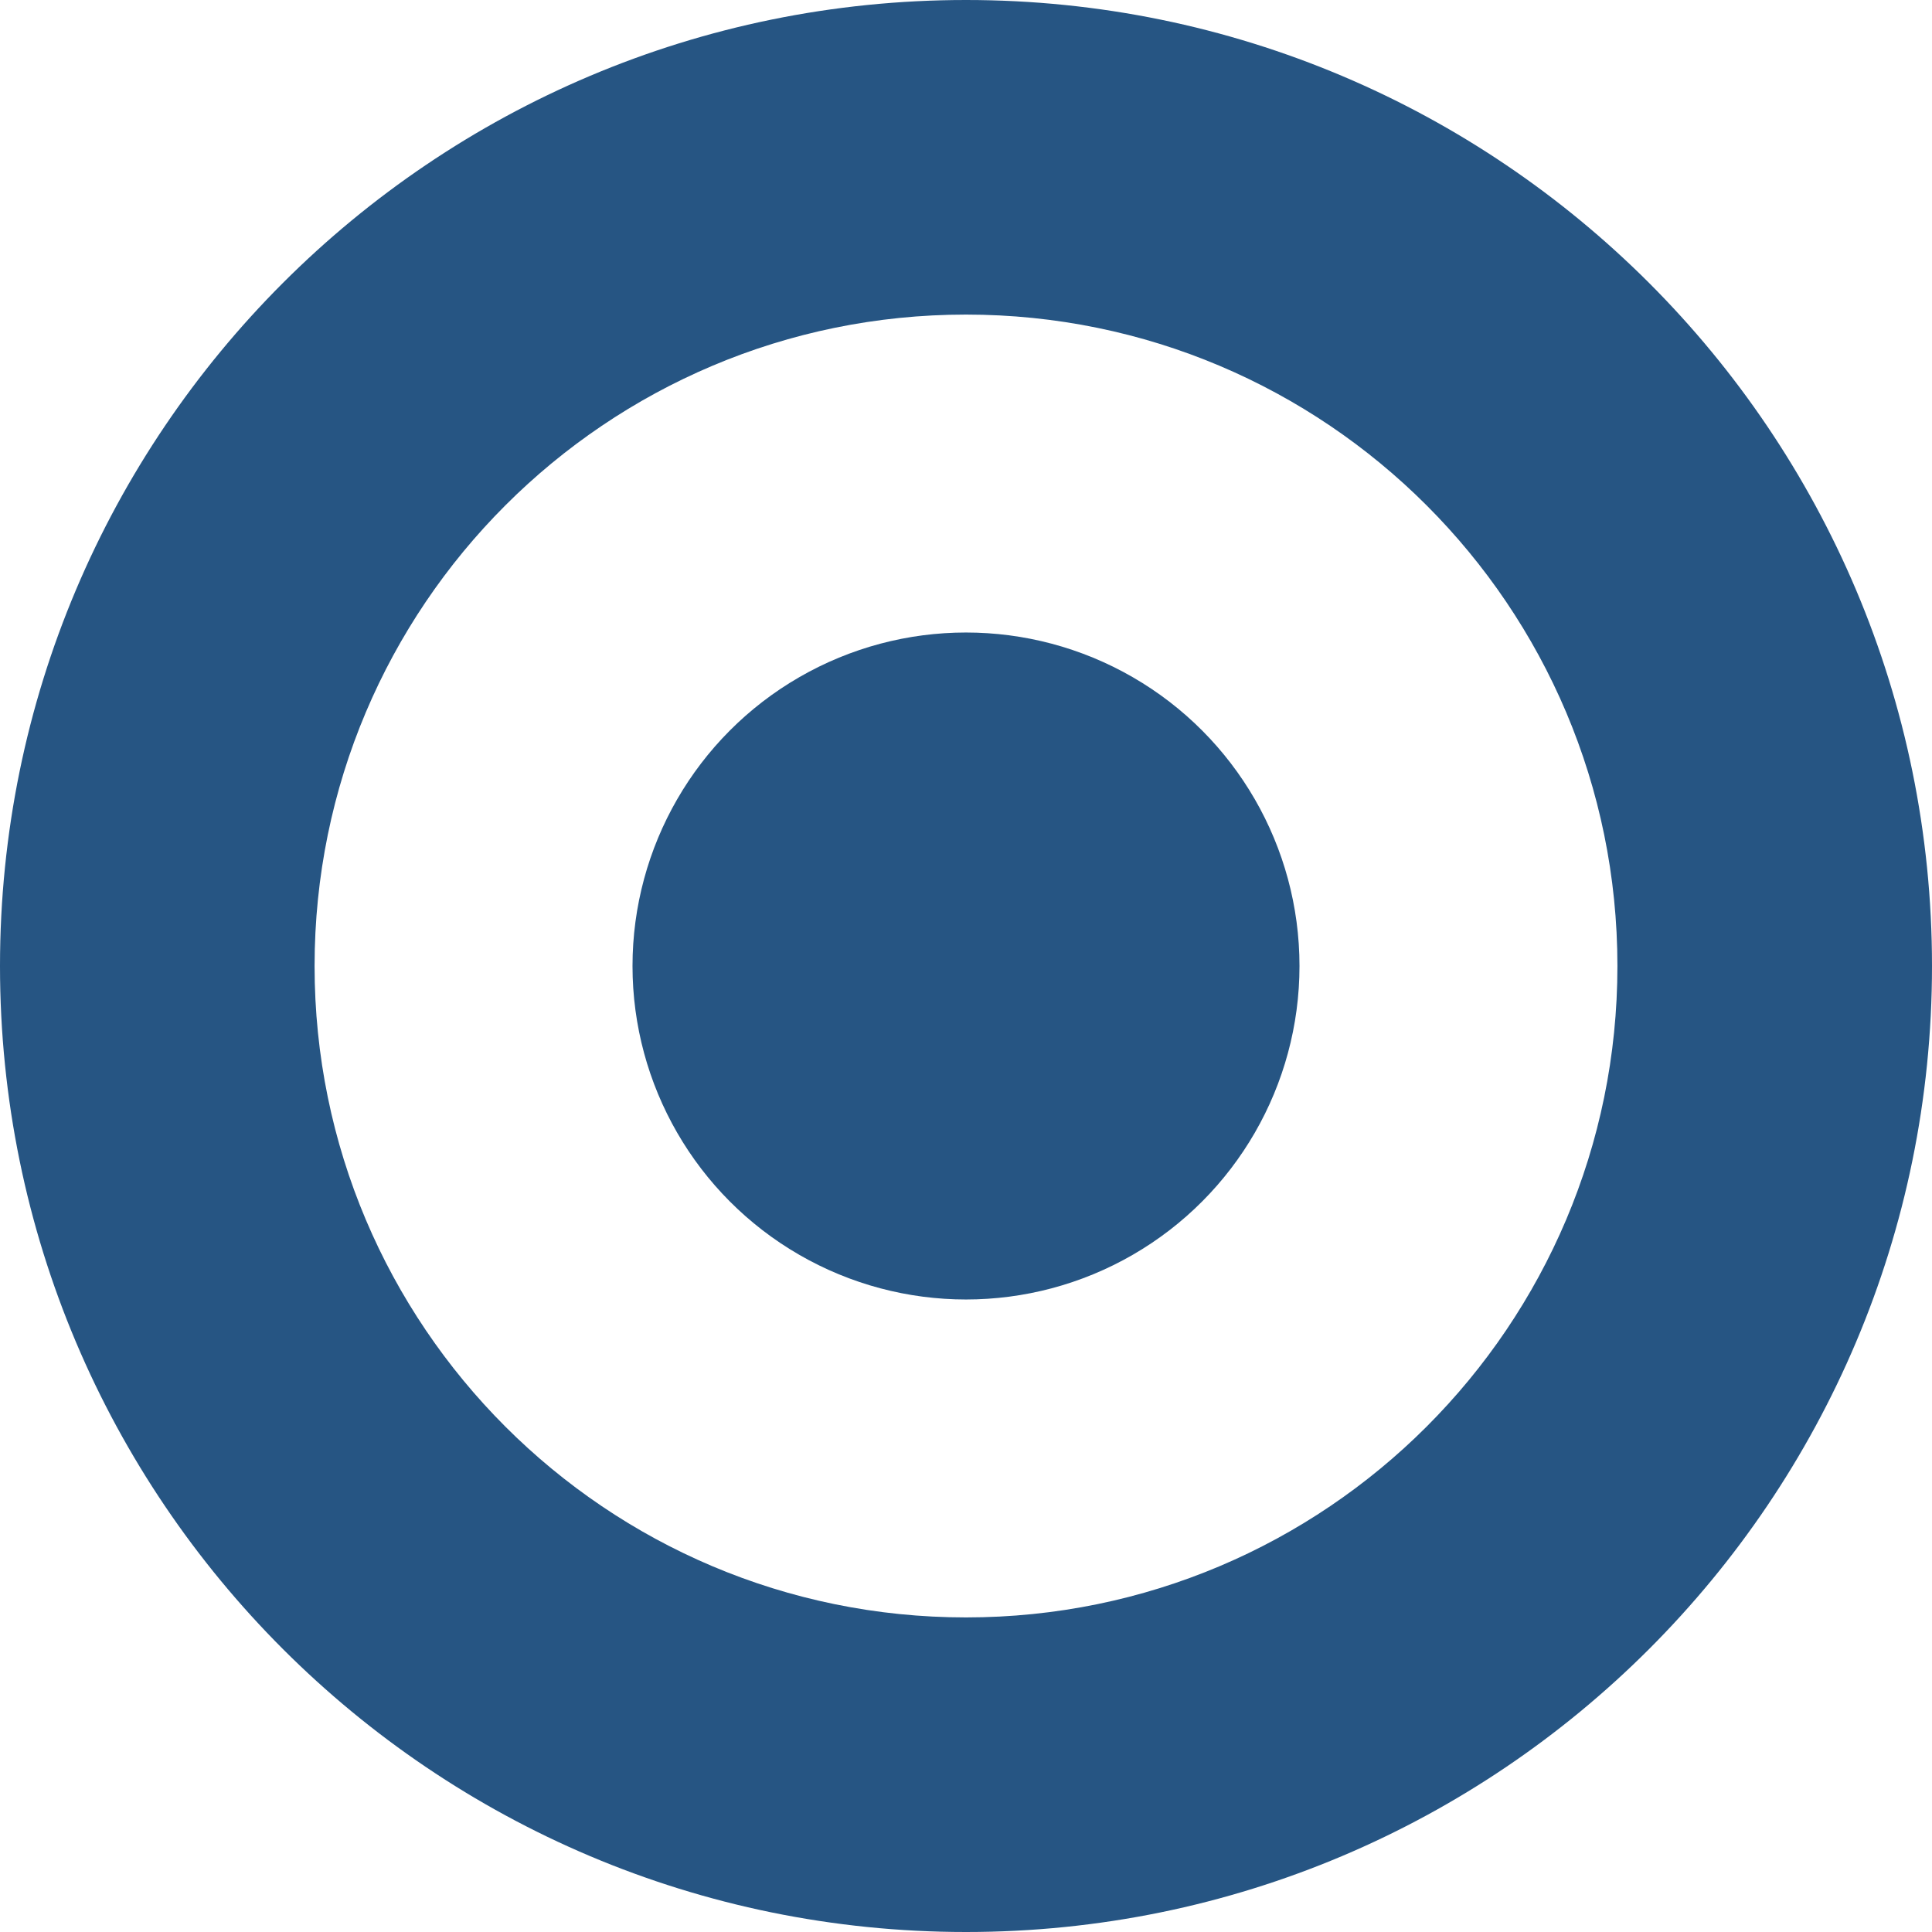
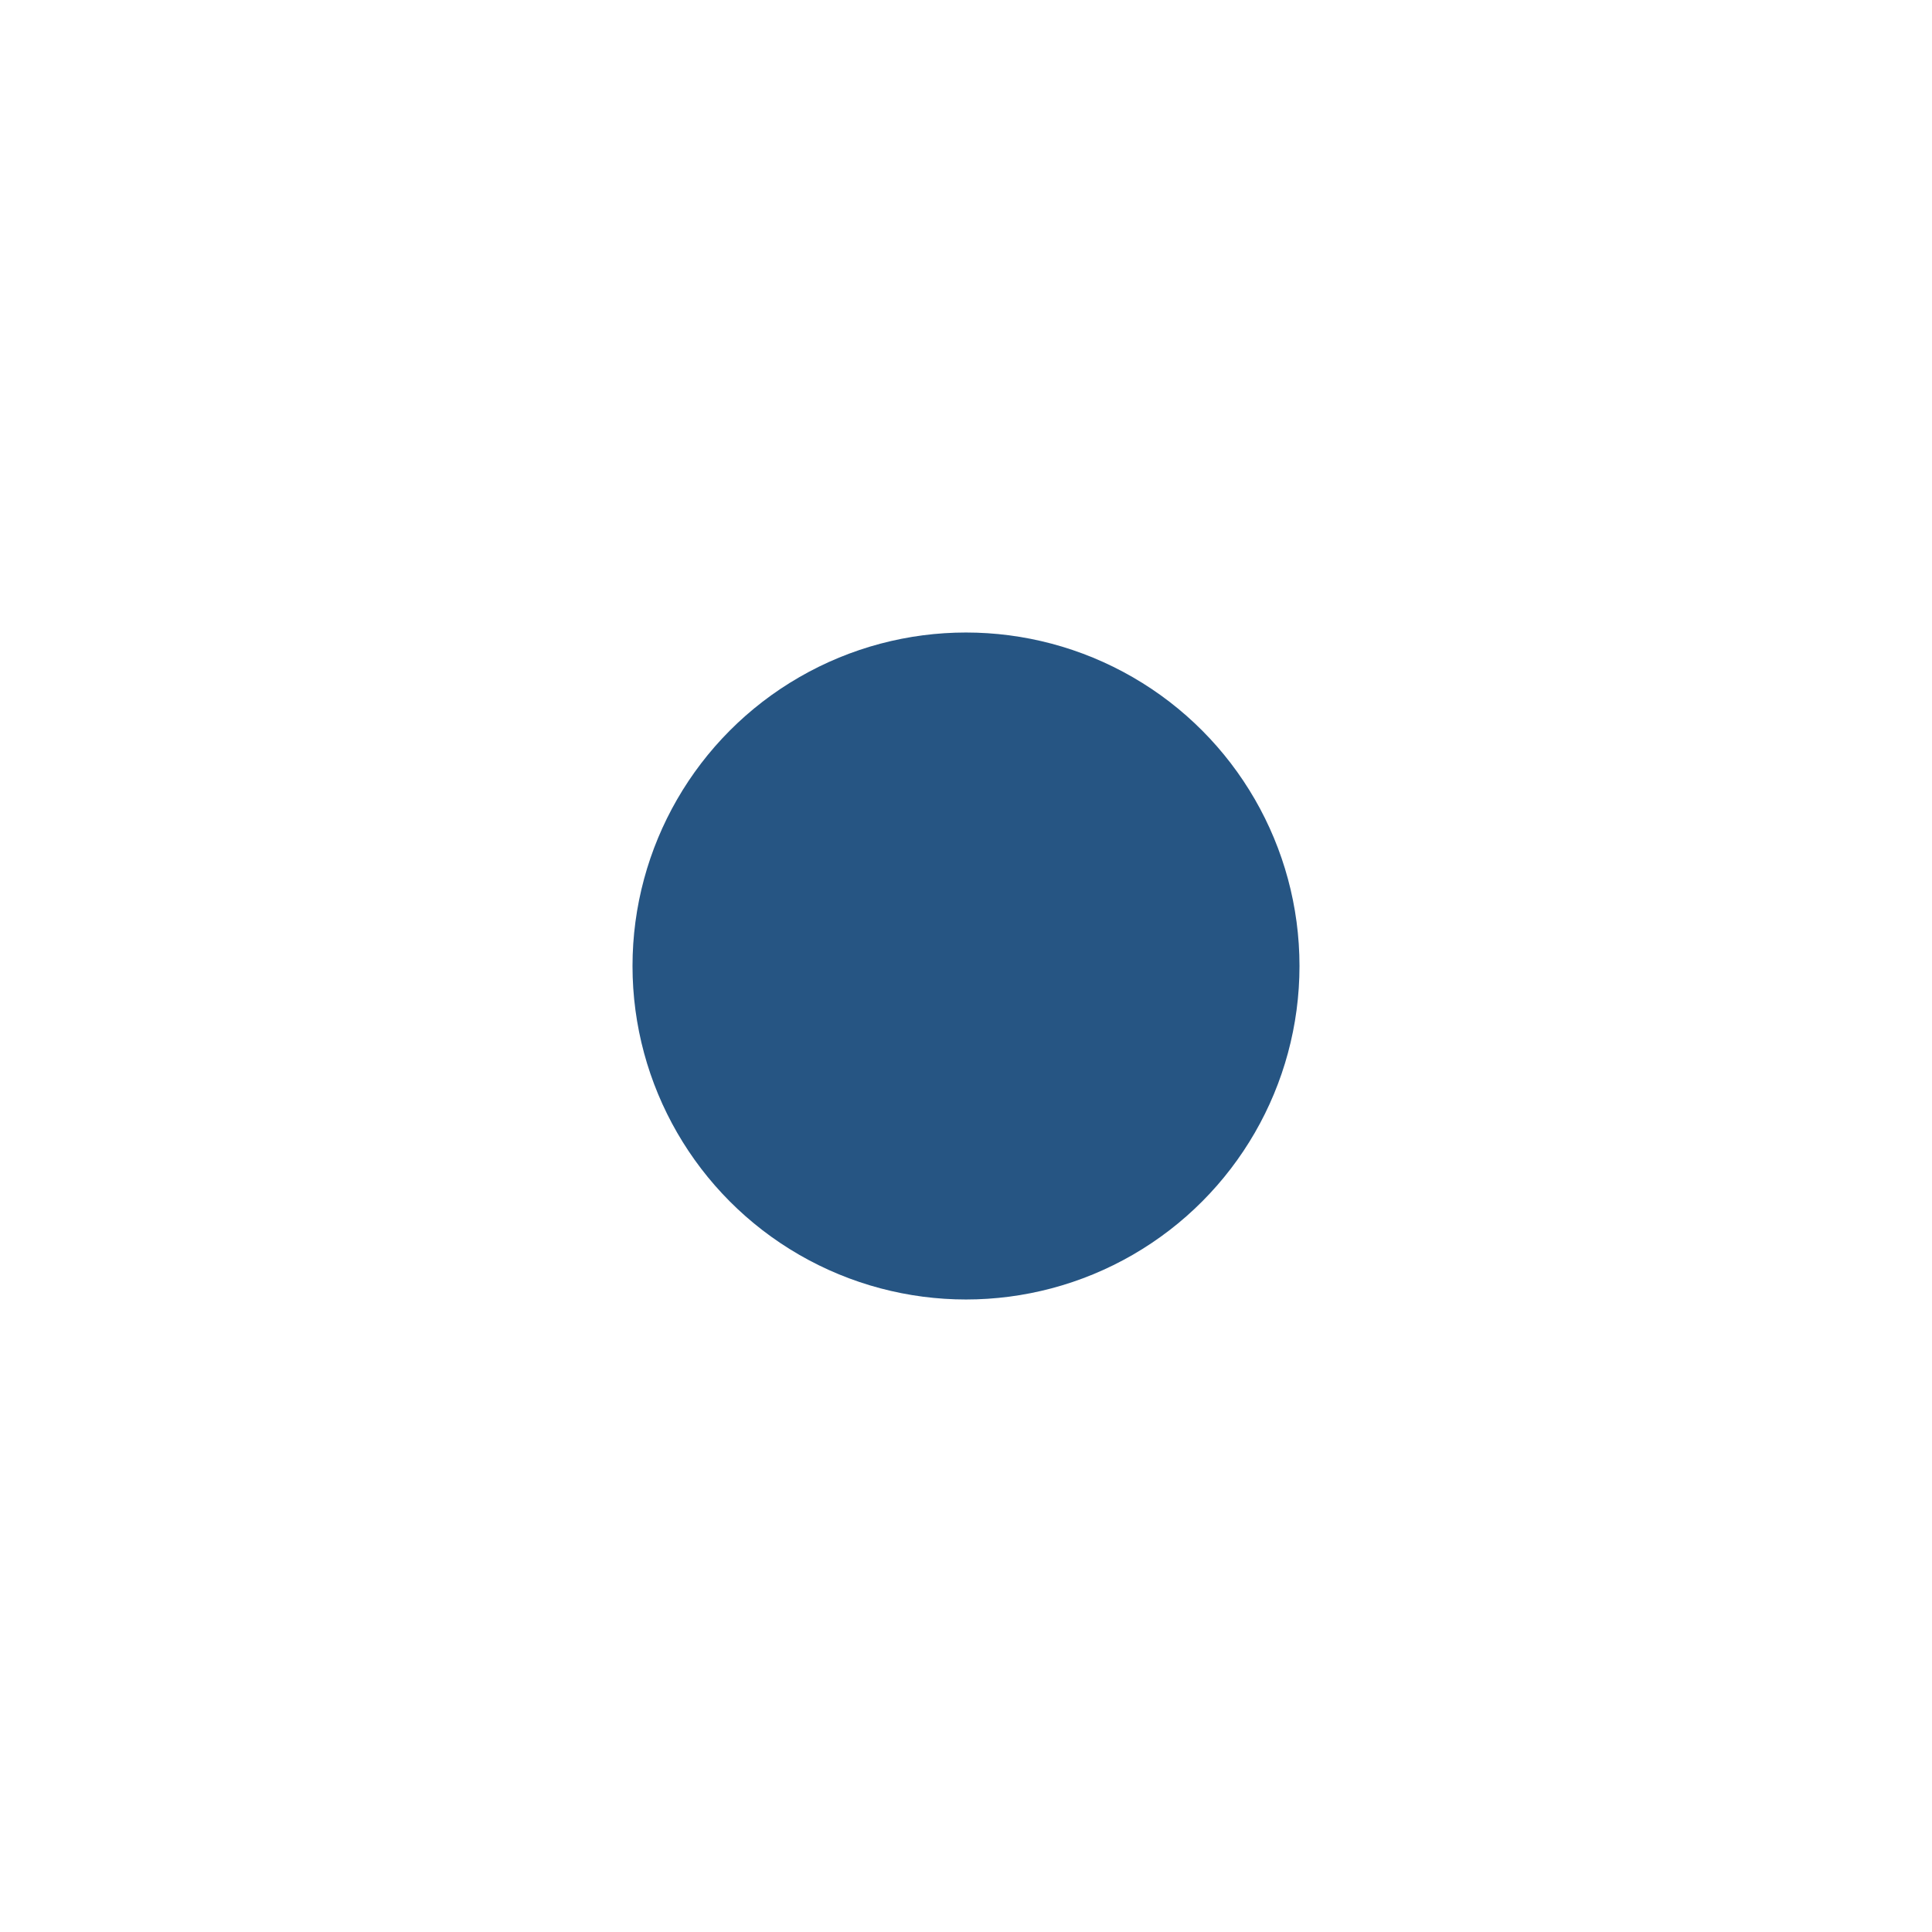
<svg xmlns="http://www.w3.org/2000/svg" version="1.1" x="0px" y="0px" width="25.334px" height="25.334px" viewBox="0 0 25.334 25.334" enable-background="new 0 0 25.334 25.334" xml:space="preserve">
  <g id="Layer_1">
    <g>
-       <path fill="#265583" d="M12.667,0C5.671,0,0,5.671,0,12.667s5.671,12.667,12.667,12.667s12.667-5.671,12.667-12.667    S19.663,0,12.667,0z M12.667,21.209c-4.718,0-8.542-3.824-8.542-8.542s3.824-8.542,8.542-8.542c4.717,0,8.542,3.824,8.542,8.542    S17.384,21.209,12.667,21.209z" />
-     </g>
+       </g>
    <circle fill="#265583" cx="12.667" cy="12.667" r="4.373" />
  </g>
  <g id="Layer_2">
</g>
</svg>